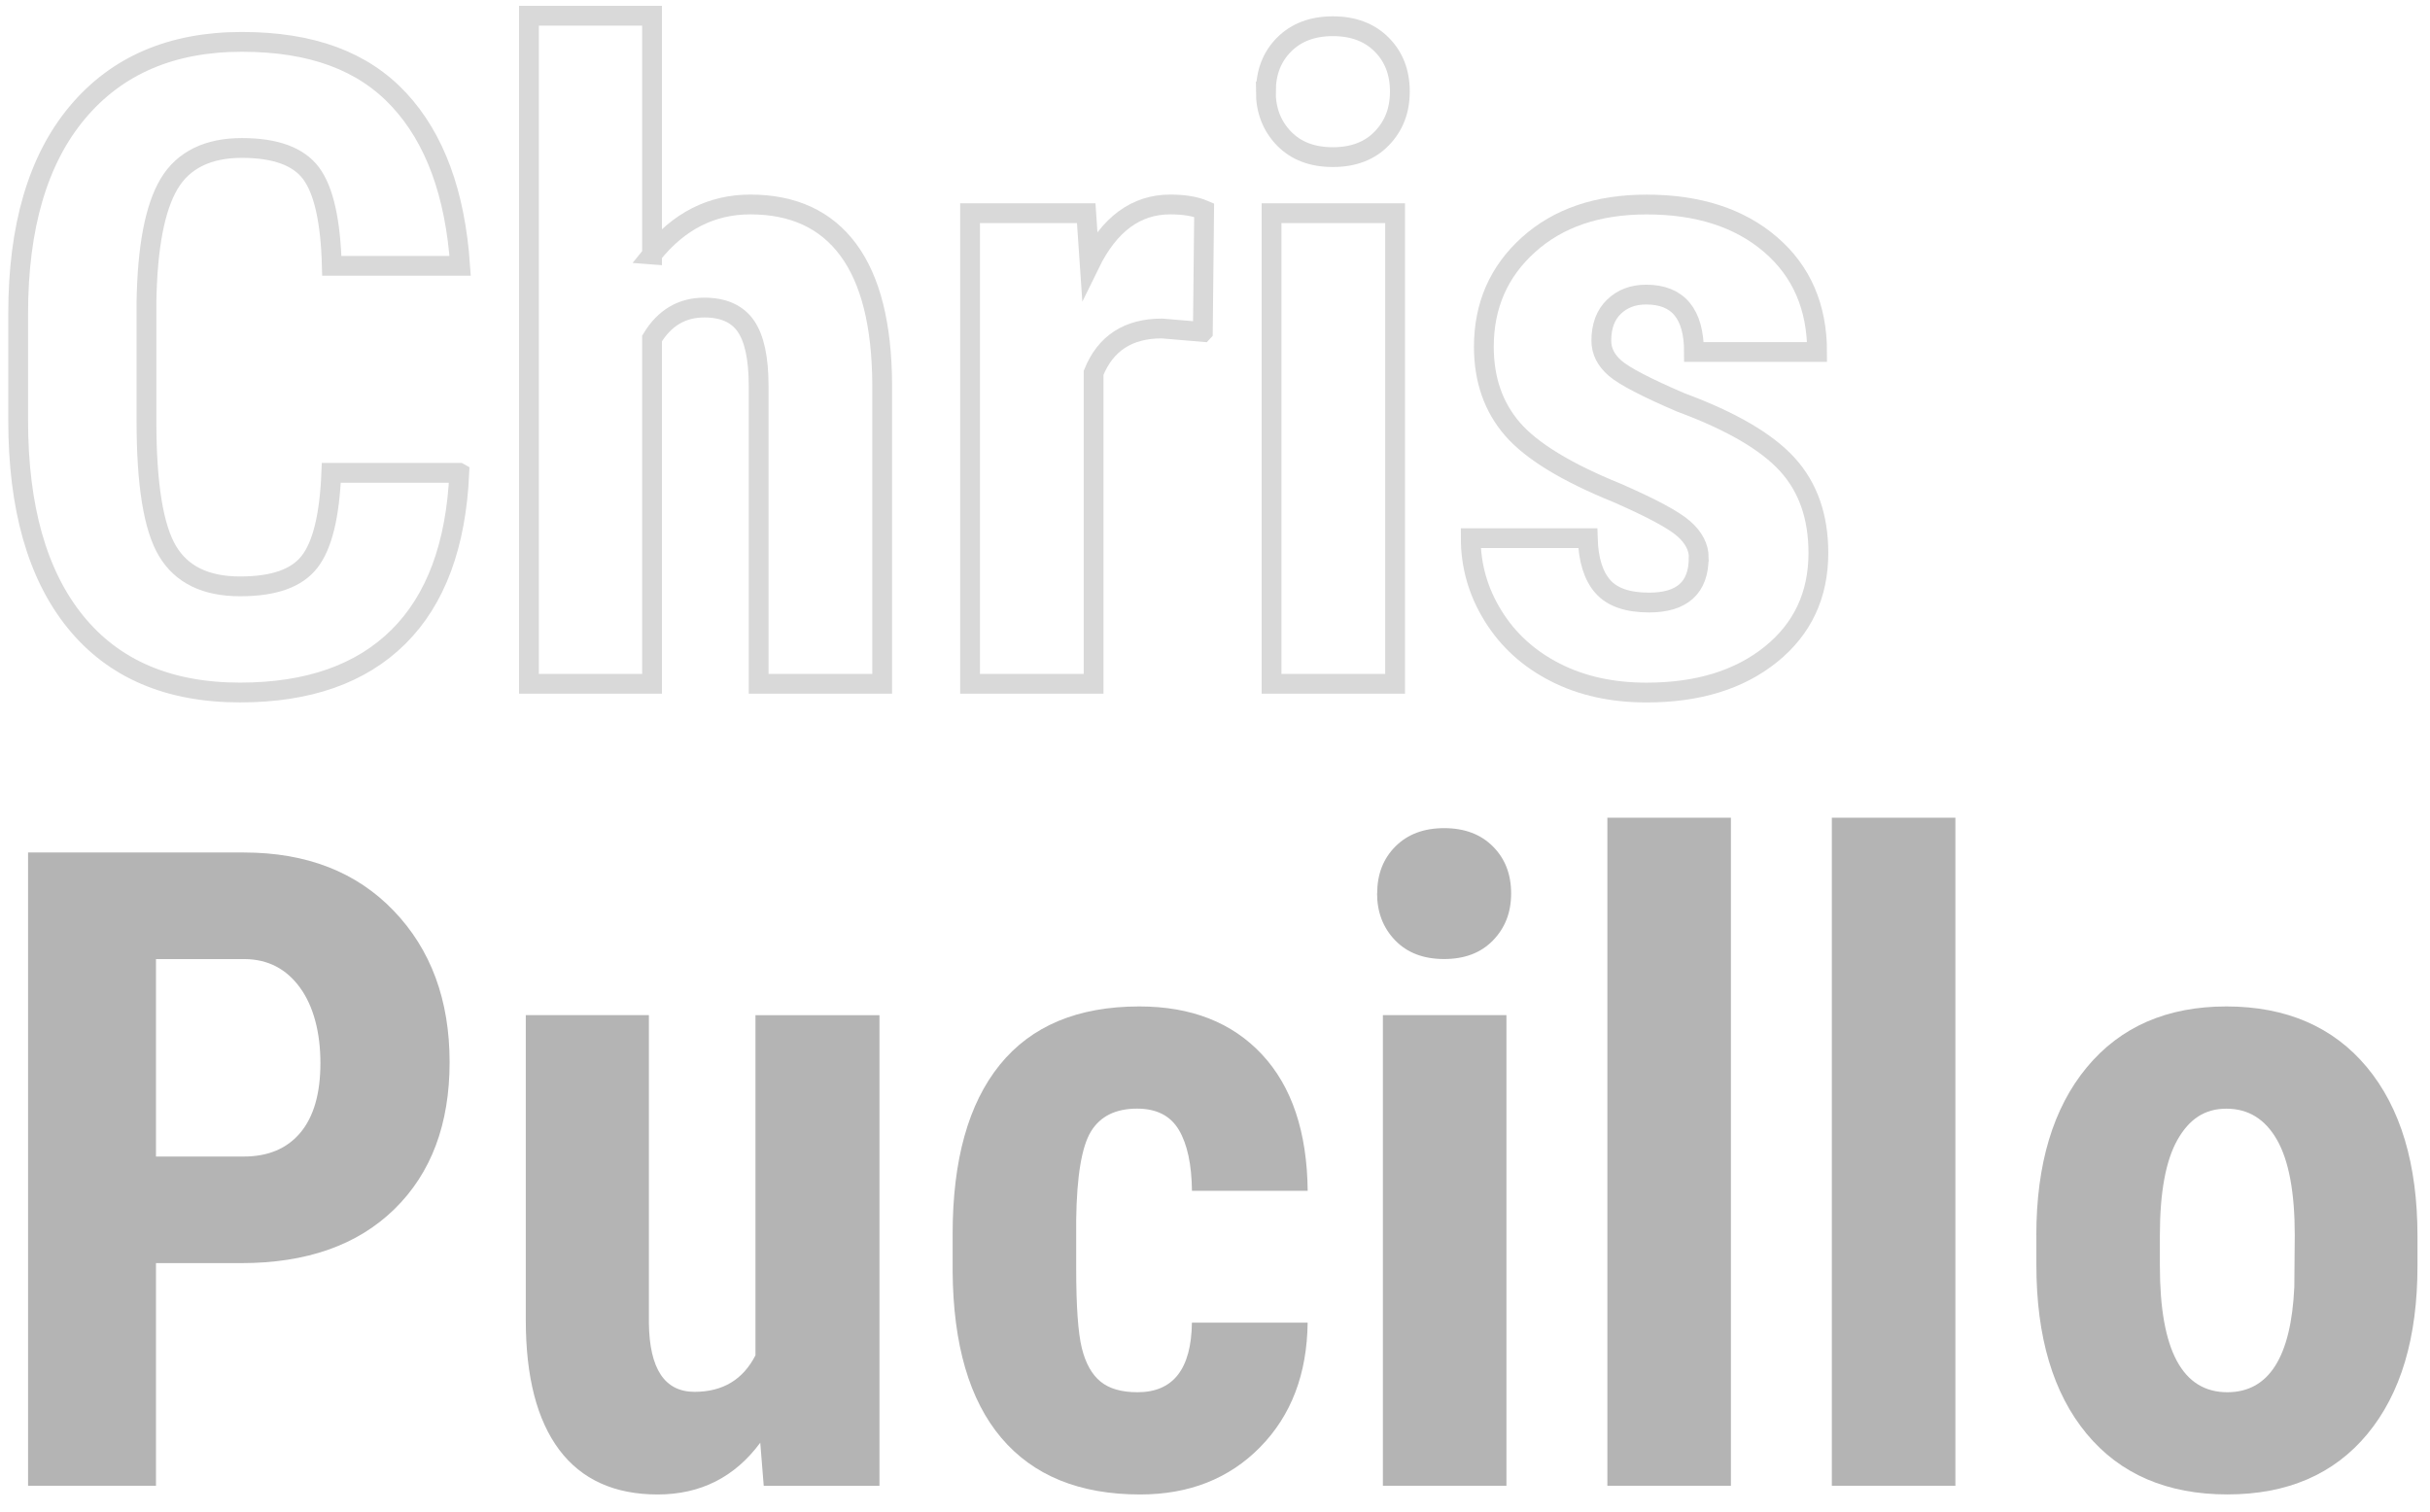
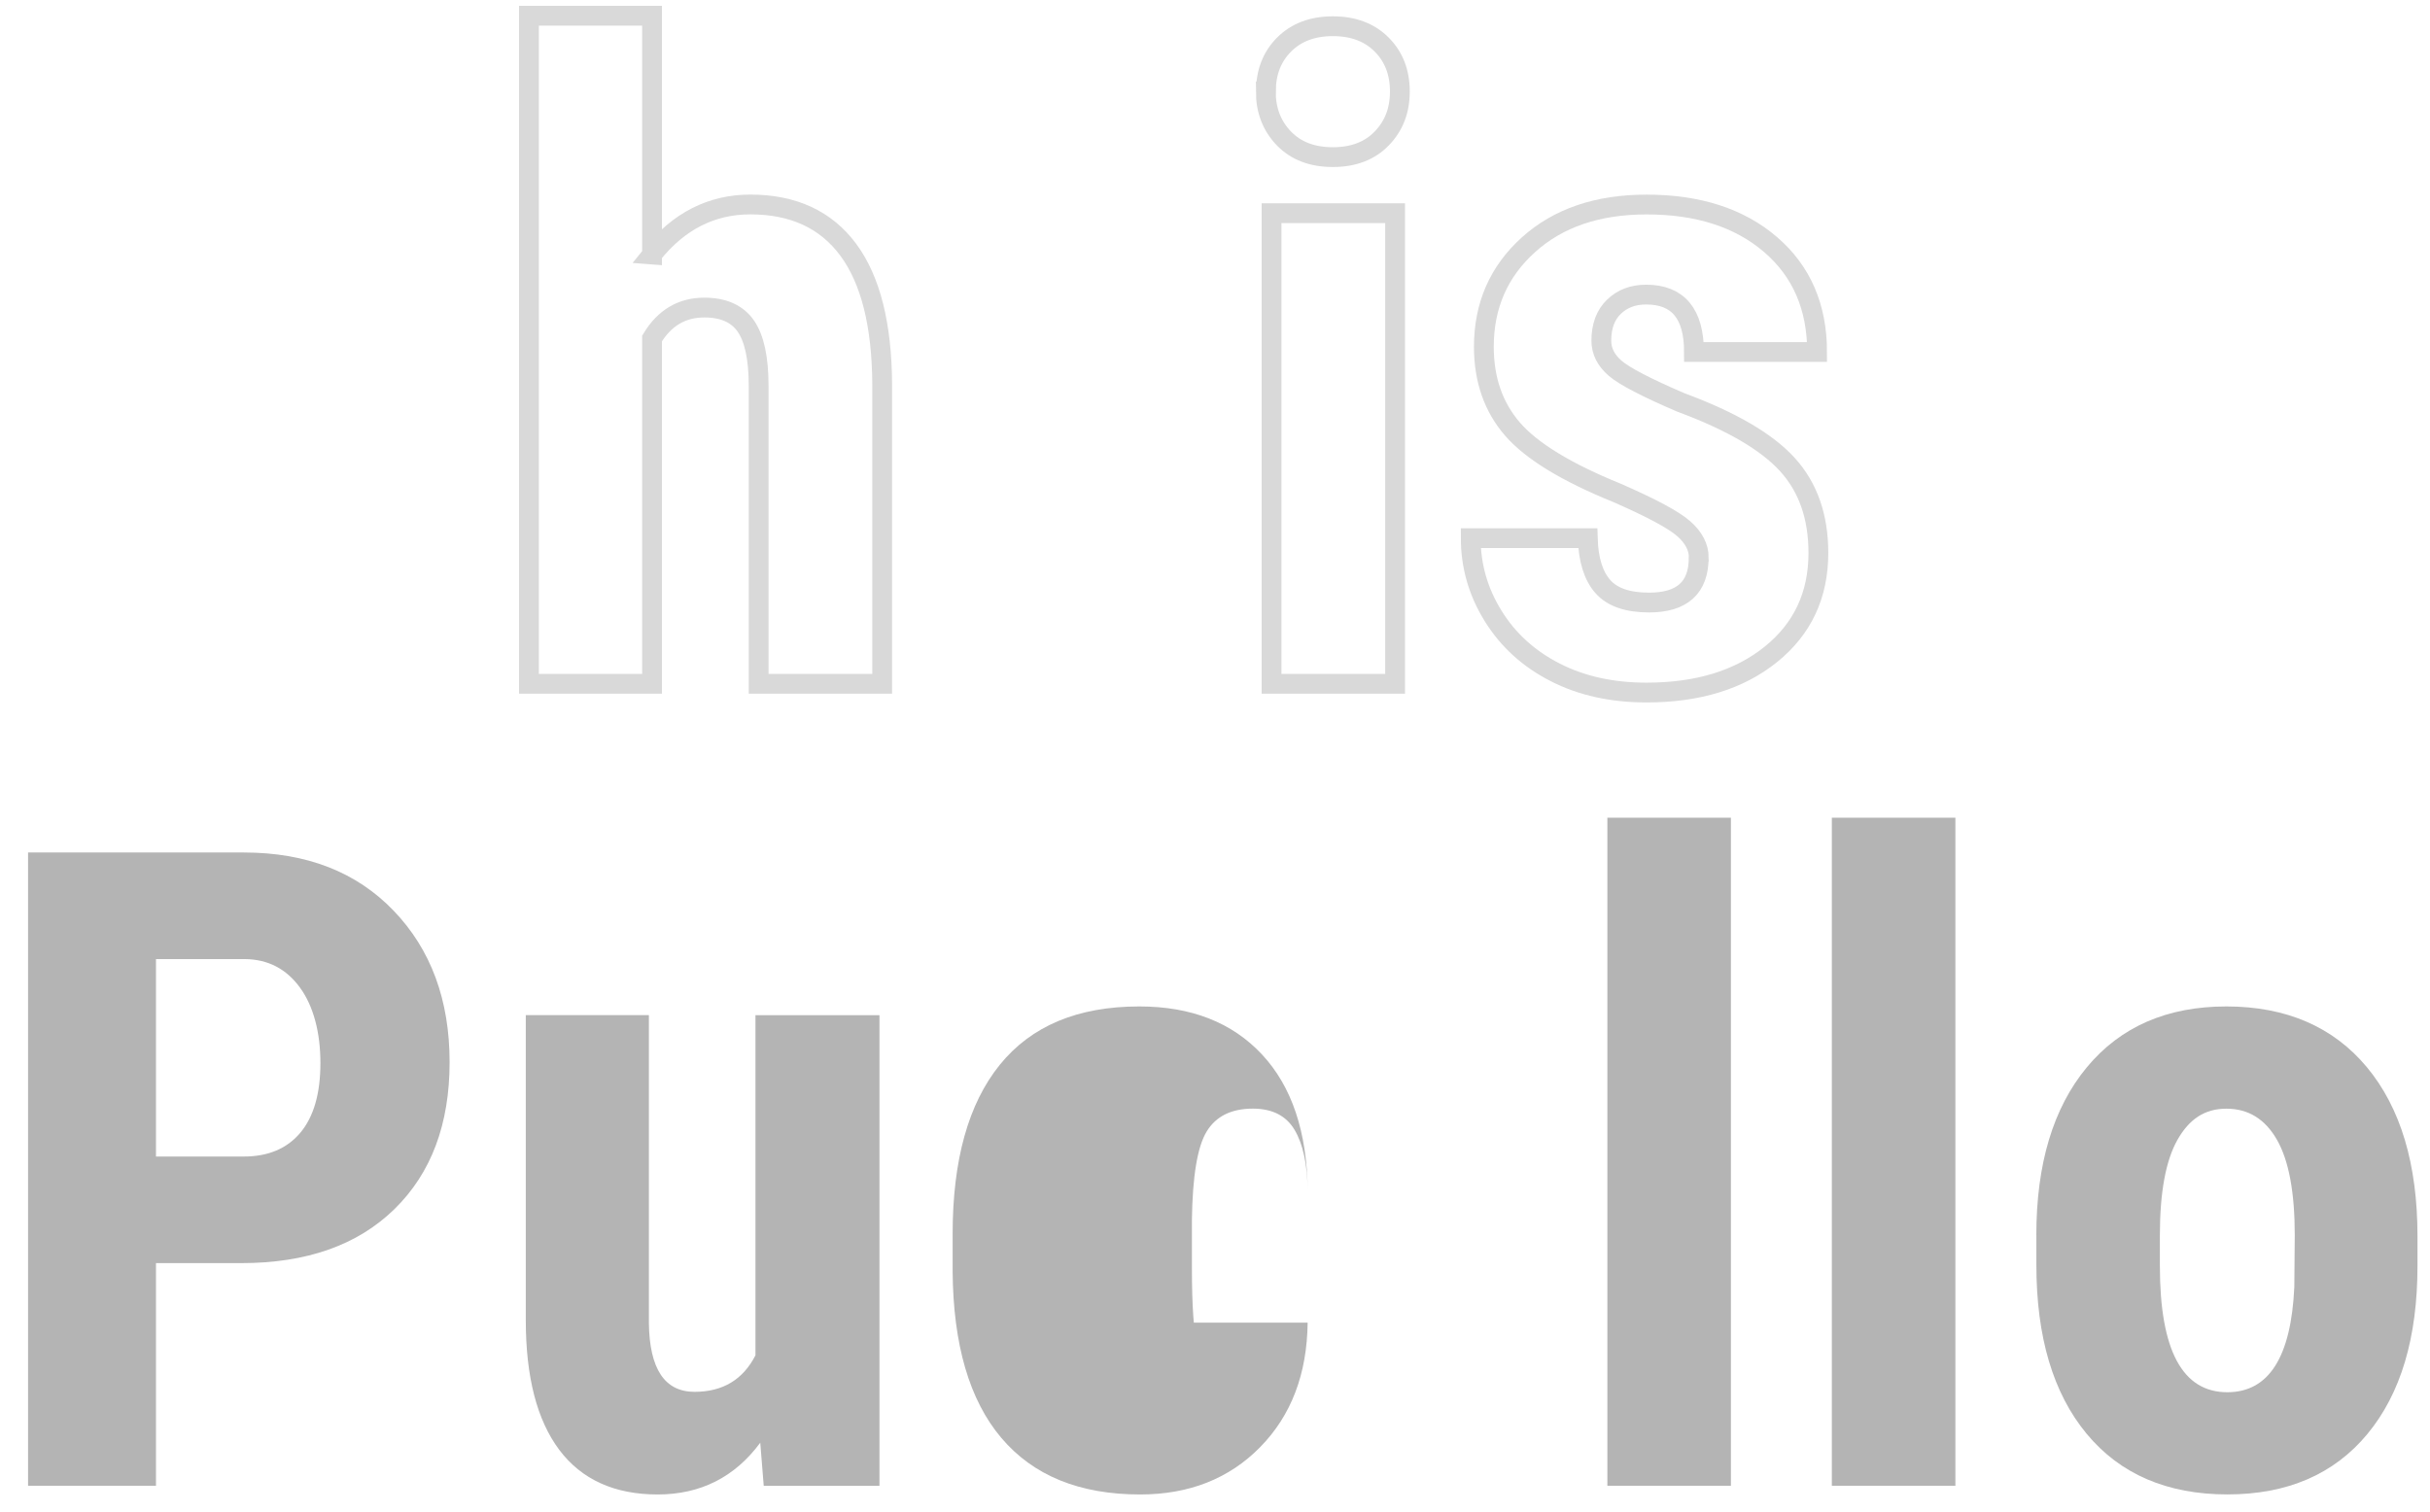
<svg xmlns="http://www.w3.org/2000/svg" id="Layer_1" data-name="Layer 1" version="1.1" viewBox="0 0 490.91 305.45">
  <defs>
    <style>
      .cls-1 {
        fill: #b4b4b4;
        stroke-width: 0px;
      }

      .cls-2 {
        fill: none;
        stroke: #d9d9d9;
        stroke-miterlimit: 10;
        stroke-width: 4px;
      }
    </style>
  </defs>
  <g>
-     <path class="cls-2" d="M92.79,95.56c-.65,14.59-4.75,25.64-12.3,33.13-7.56,7.5-18.22,11.25-31.99,11.25-14.47,0-25.56-4.76-33.27-14.28-7.71-9.52-11.56-23.1-11.56-40.74v-21.53c0-17.58,3.98-31.13,11.95-40.65,7.97-9.52,19.04-14.28,33.22-14.28s24.54,3.9,31.77,11.69c7.24,7.79,11.35,18.98,12.35,33.57h-25.93c-.23-9.02-1.63-15.25-4.17-18.68s-7.22-5.14-14.02-5.14-11.81,2.42-14.68,7.25c-2.87,4.83-4.39,12.79-4.57,23.86v24.17c0,12.72,1.42,21.45,4.26,26.19,2.84,4.75,7.72,7.12,14.63,7.12s11.48-1.65,14.06-4.97c2.58-3.31,4.04-9.3,4.39-17.97h25.84Z" />
    <path class="cls-2" d="M131.72,51.43c5.39-6.74,12.01-10.11,19.86-10.11,8.67,0,15.26,3.05,19.78,9.14,4.51,6.09,6.8,15.18,6.86,27.25v60.47h-24.96v-60.21c0-5.57-.87-9.59-2.59-12.08-1.73-2.49-4.53-3.74-8.39-3.74-4.51,0-8.03,2.08-10.55,6.24v69.79h-24.87V3.18h24.87v48.25Z" />
-     <path class="cls-2" d="M242.99,67.08l-8.26-.7c-6.8,0-11.4,2.99-13.8,8.96v62.84h-24.96V43.08h23.47l.7,10.28c3.92-8.03,9.35-12.04,16.26-12.04,2.81,0,5.1.38,6.86,1.14l-.26,24.61Z" />
    <path class="cls-2" d="M255.74,18.48c0-3.87,1.23-7.03,3.69-9.49s5.74-3.69,9.84-3.69,7.38,1.23,9.84,3.69,3.69,5.62,3.69,9.49-1.22,6.97-3.65,9.49c-2.43,2.52-5.73,3.78-9.89,3.78s-7.46-1.26-9.89-3.78c-2.43-2.52-3.65-5.68-3.65-9.49ZM281.84,138.18h-24.96V43.08h24.96v95.1Z" />
    <path class="cls-2" d="M343.19,112.69c0-2.11-1.01-4.06-3.03-5.84-2.02-1.79-6.52-4.2-13.49-7.25-10.25-4.16-17.3-8.47-21.14-12.92-3.84-4.45-5.76-9.99-5.76-16.61,0-8.32,3-15.19,9.01-20.61,6.01-5.42,13.96-8.13,23.86-8.13,10.43,0,18.78,2.7,25.05,8.09,6.27,5.39,9.4,12.63,9.4,21.71h-24.87c0-7.73-3.22-11.6-9.67-11.6-2.64,0-4.8.82-6.5,2.46-1.7,1.64-2.55,3.93-2.55,6.86,0,2.11.94,3.97,2.81,5.58,1.88,1.61,6.3,3.91,13.27,6.9,10.14,3.75,17.3,7.93,21.49,12.52,4.19,4.6,6.28,10.56,6.28,17.89,0,8.5-3.19,15.32-9.58,20.48-6.39,5.16-14.77,7.73-25.14,7.73-6.97,0-13.13-1.36-18.46-4.09-5.33-2.72-9.51-6.52-12.52-11.38-3.02-4.86-4.53-10.11-4.53-15.73h23.64c.12,4.34,1.13,7.59,3.03,9.76,1.9,2.17,5.02,3.25,9.36,3.25,6.68,0,10.02-3.02,10.02-9.05Z" />
  </g>
  <g>
    <path class="cls-1" d="M31.51,255.24v45H5.67v-127.97h43.59c12.66,0,22.75,3.93,30.28,11.78,7.53,7.85,11.29,18.05,11.29,30.59s-3.72,22.44-11.16,29.71c-7.44,7.27-17.75,10.9-30.94,10.9h-17.23ZM31.51,233.71h17.75c4.92,0,8.73-1.61,11.43-4.83,2.69-3.22,4.04-7.91,4.04-14.06s-1.38-11.47-4.13-15.25c-2.75-3.78-6.45-5.7-11.07-5.76h-18.02v39.9Z" />
    <path class="cls-1" d="M153.59,291.54c-5.16,6.97-12.07,10.46-20.74,10.46s-15.35-3-19.86-9.01c-4.51-6.01-6.77-14.75-6.77-26.24v-61.61h24.87v62.23c.12,9.26,3.19,13.89,9.23,13.89,5.68,0,9.78-2.46,12.3-7.38v-68.73h25.05v95.1h-23.38l-.7-8.7Z" />
-     <path class="cls-1" d="M229.8,281.34c7.21,0,10.87-4.69,10.99-14.06h23.38c-.12,10.37-3.31,18.75-9.58,25.14-6.27,6.39-14.36,9.58-24.26,9.58-12.25,0-21.59-3.81-28.04-11.43-6.45-7.62-9.73-18.84-9.84-33.66v-7.56c0-14.94,3.18-26.34,9.54-34.19,6.36-7.85,15.75-11.78,28.17-11.78,10.49,0,18.75,3.24,24.79,9.71,6.03,6.47,9.11,15.66,9.23,27.55h-23.38c-.06-5.33-.94-9.43-2.64-12.3-1.7-2.87-4.51-4.31-8.44-4.31-4.34,0-7.44,1.54-9.32,4.61-1.88,3.08-2.87,9.04-2.99,17.89v9.67c0,7.73.38,13.14,1.14,16.22.76,3.08,2.02,5.33,3.78,6.77,1.76,1.44,4.25,2.15,7.47,2.15Z" />
-     <path class="cls-1" d="M278.22,180.53c0-3.87,1.23-7.03,3.69-9.49s5.74-3.69,9.84-3.69,7.38,1.23,9.84,3.69,3.69,5.62,3.69,9.49-1.22,6.97-3.65,9.49c-2.43,2.52-5.73,3.78-9.89,3.78s-7.46-1.26-9.89-3.78c-2.43-2.52-3.65-5.68-3.65-9.49ZM304.33,300.24h-24.96v-95.1h24.96v95.1Z" />
+     <path class="cls-1" d="M229.8,281.34c7.21,0,10.87-4.69,10.99-14.06h23.38c-.12,10.37-3.31,18.75-9.58,25.14-6.27,6.39-14.36,9.58-24.26,9.58-12.25,0-21.59-3.81-28.04-11.43-6.45-7.62-9.73-18.84-9.84-33.66v-7.56c0-14.94,3.18-26.34,9.54-34.19,6.36-7.85,15.75-11.78,28.17-11.78,10.49,0,18.75,3.24,24.79,9.71,6.03,6.47,9.11,15.66,9.23,27.55c-.06-5.33-.94-9.43-2.64-12.3-1.7-2.87-4.51-4.31-8.44-4.31-4.34,0-7.44,1.54-9.32,4.61-1.88,3.08-2.87,9.04-2.99,17.89v9.67c0,7.73.38,13.14,1.14,16.22.76,3.08,2.02,5.33,3.78,6.77,1.76,1.44,4.25,2.15,7.47,2.15Z" />
    <path class="cls-1" d="M349.68,300.24h-24.96v-135h24.96v135Z" />
    <path class="cls-1" d="M395.03,300.24h-24.96v-135h24.96v135Z" />
    <path class="cls-1" d="M411.38,249.61c0-14.41,3.4-25.72,10.2-33.93,6.8-8.2,16.2-12.3,28.21-12.3s21.59,4.1,28.39,12.3c6.8,8.2,10.2,19.57,10.2,34.1v6.06c0,14.47-3.37,25.78-10.11,33.93-6.74,8.14-16.17,12.22-28.3,12.22s-21.67-4.09-28.43-12.26-10.15-19.53-10.15-34.06v-6.06ZM436.34,255.85c0,16.99,4.54,25.49,13.62,25.49,8.38,0,12.89-7.09,13.54-21.27l.09-10.46c0-8.67-1.2-15.1-3.6-19.29-2.4-4.19-5.8-6.28-10.2-6.28s-7.51,2.1-9.89,6.28c-2.37,4.19-3.56,10.62-3.56,19.29v6.24Z" />
  </g>
</svg>